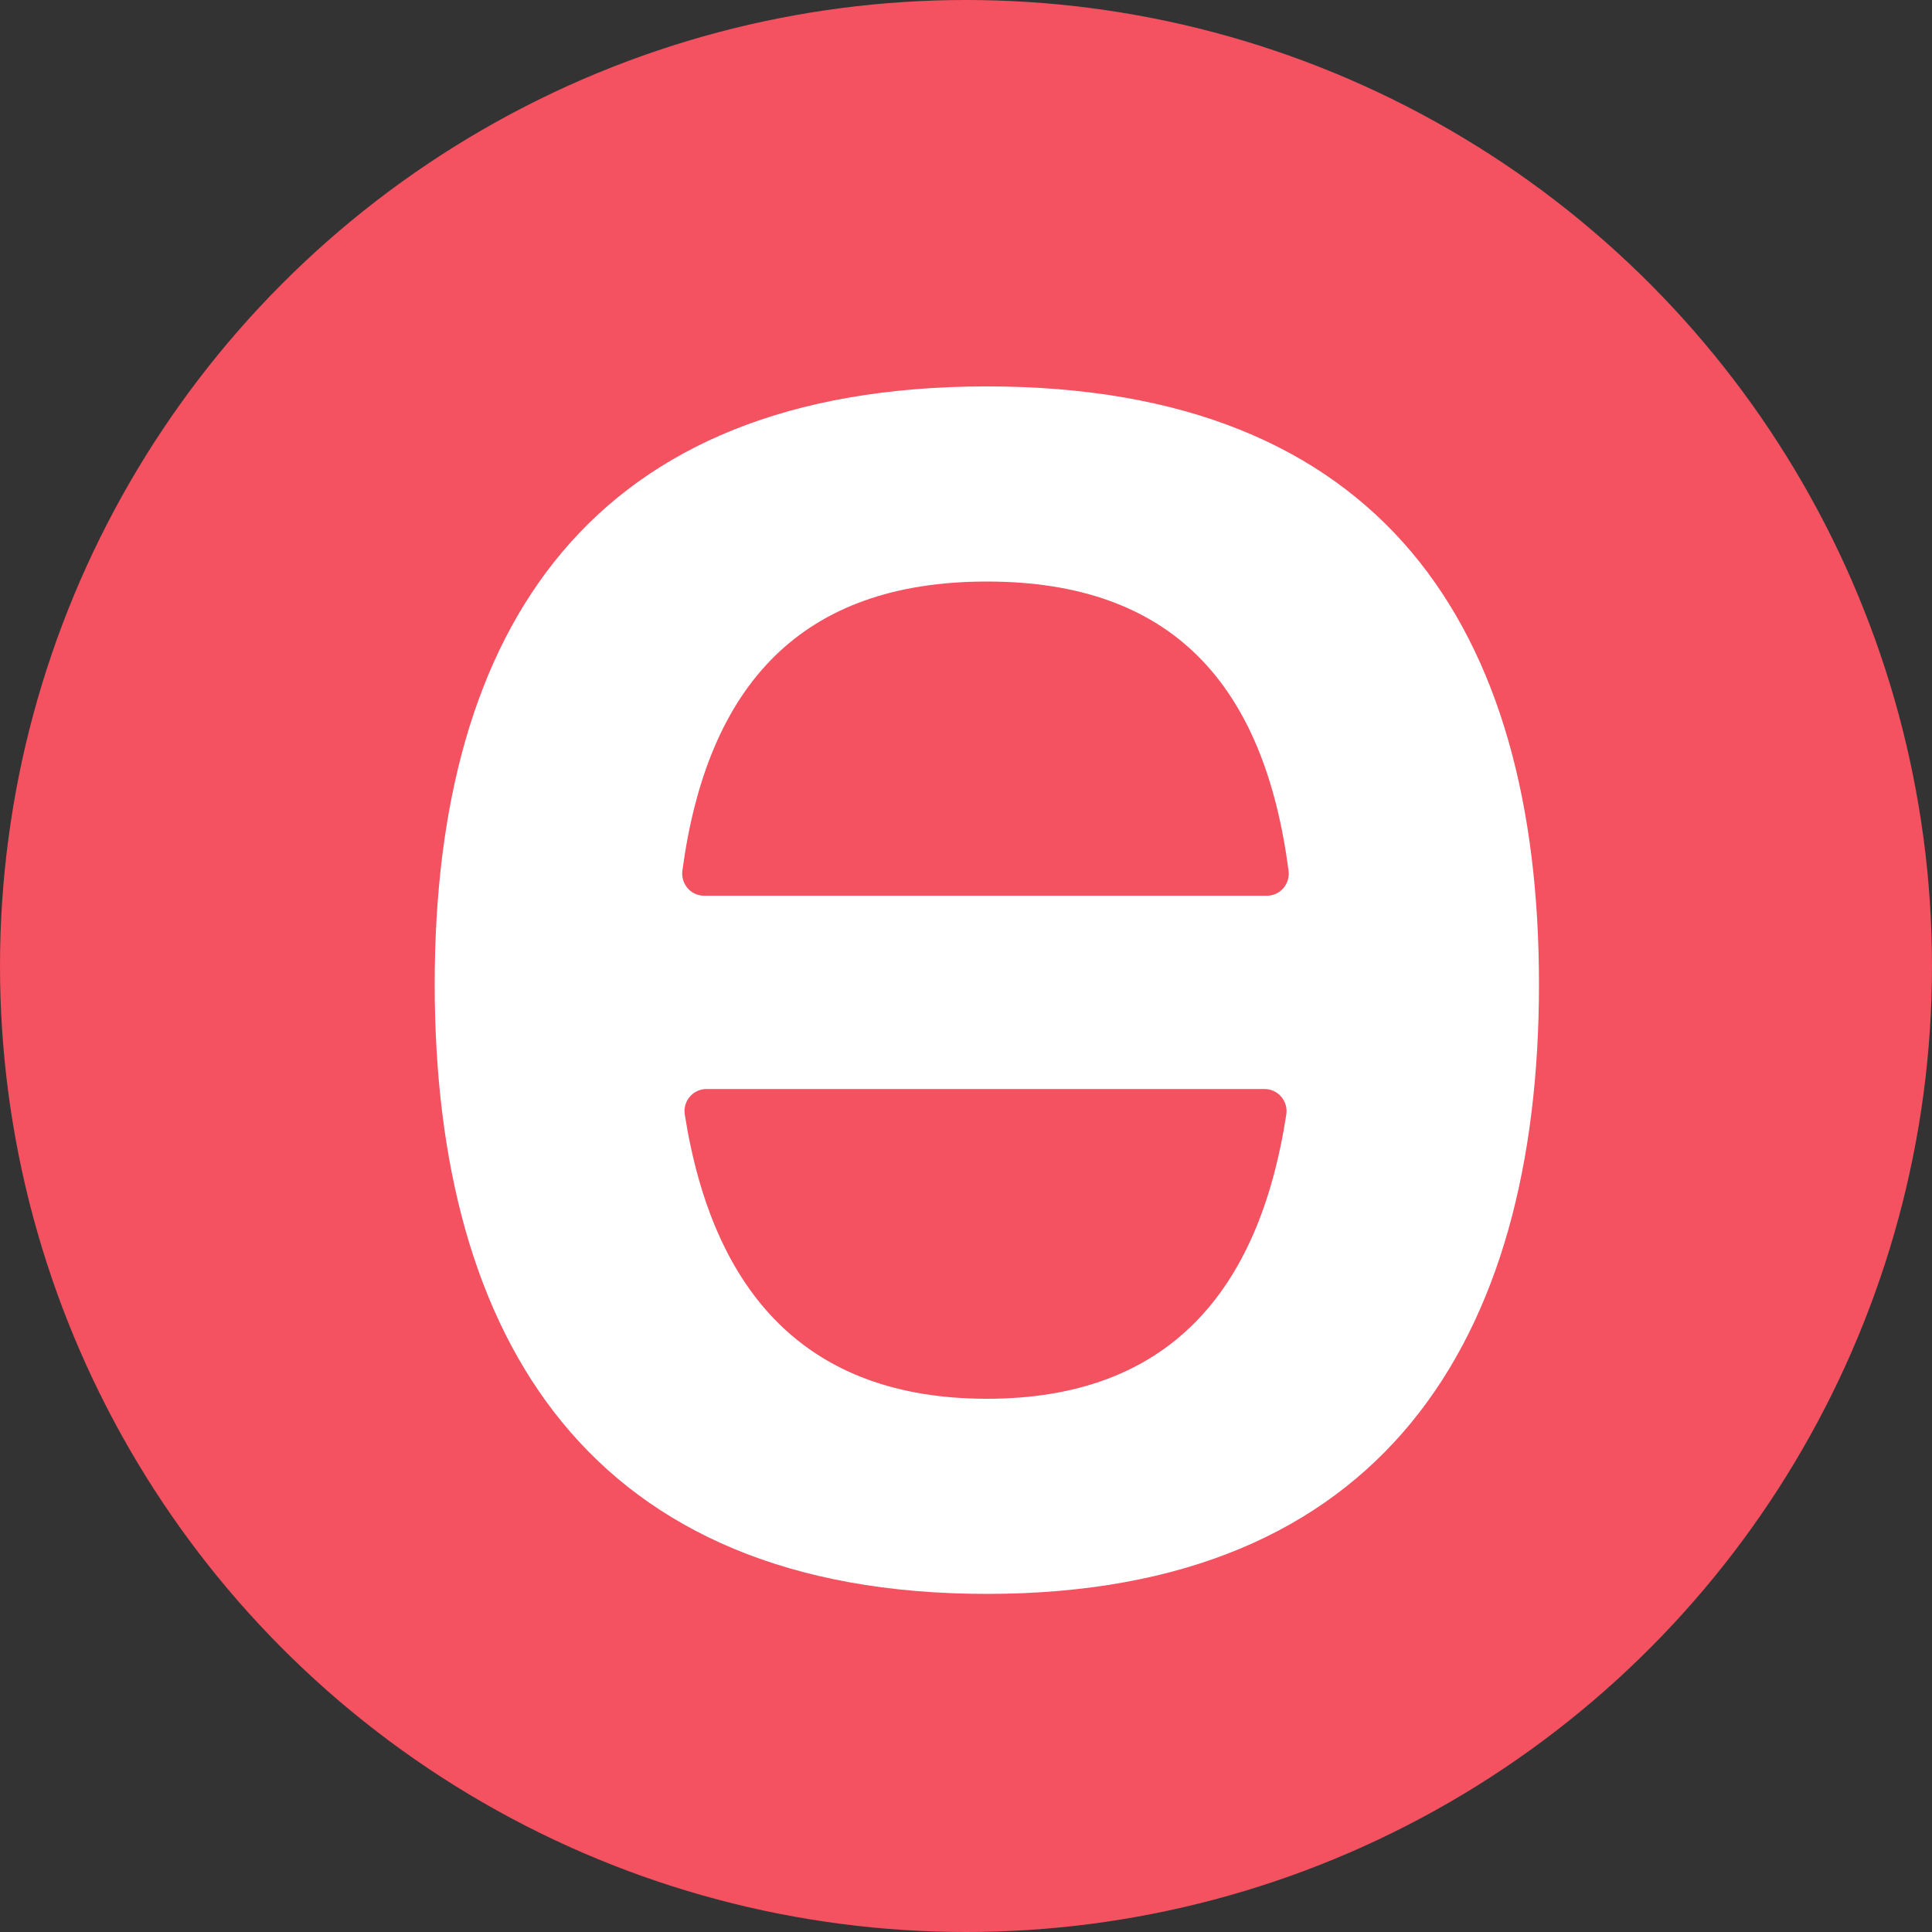
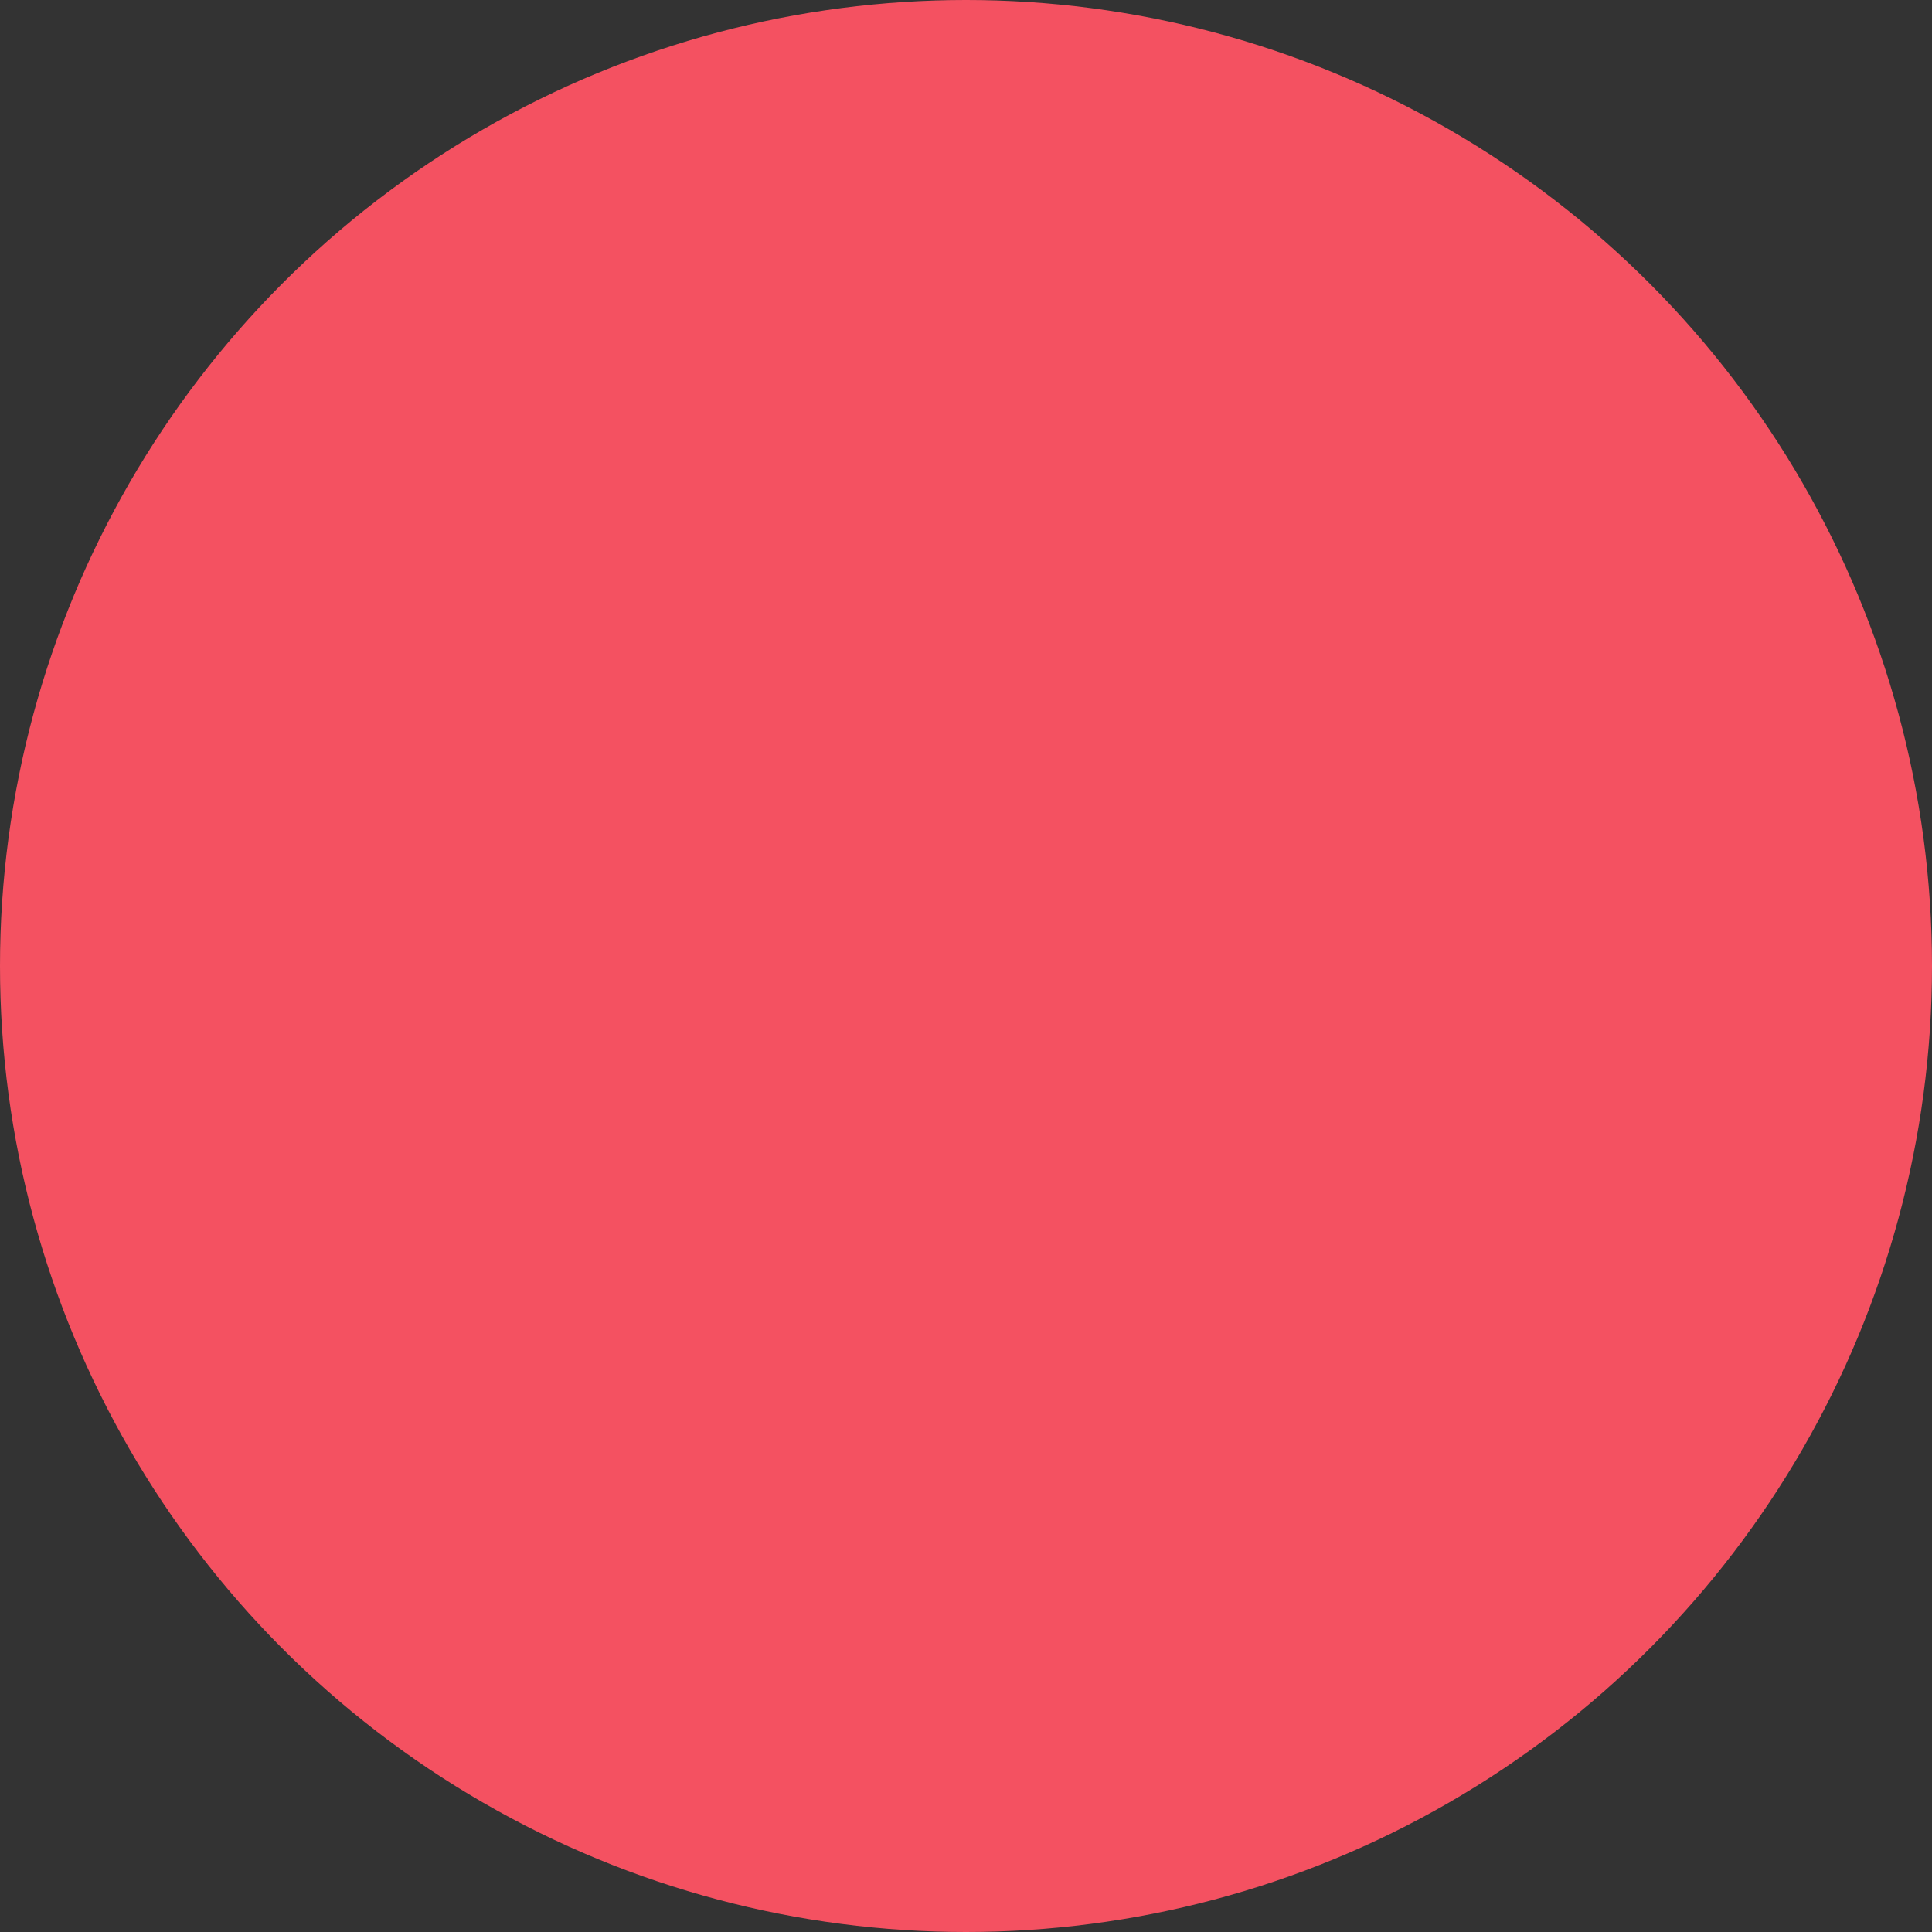
<svg xmlns="http://www.w3.org/2000/svg" width="40" height="40" viewBox="0 0 40 40" fill="none">
  <rect x="0" y="0" width="40" height="40" fill="#333333" stroke="none" />
  <circle cx="20" cy="20" r="20" fill="#F45161" />
-   <path d="M20.432 8C12.24 8 9 13.006 9 20.377C9 27.748 12.24 33 20.432 33C28.623 33 31.863 27.748 31.863 20.377C31.863 13.007 28.623 8 20.432 8ZM20.433 28.96C16.697 28.96 14.762 26.768 14.178 23.078C14.133 22.8 14.346 22.547 14.627 22.547H26.181C26.461 22.547 26.674 22.798 26.631 23.076C26.063 26.767 24.17 28.96 20.433 28.96H20.433ZM14.578 18.545C14.302 18.545 14.091 18.3 14.128 18.024C14.646 14.186 16.584 12.04 20.433 12.04C24.282 12.04 26.176 14.187 26.678 18.026C26.715 18.301 26.504 18.545 26.228 18.545H14.578Z" fill="white" />
</svg>